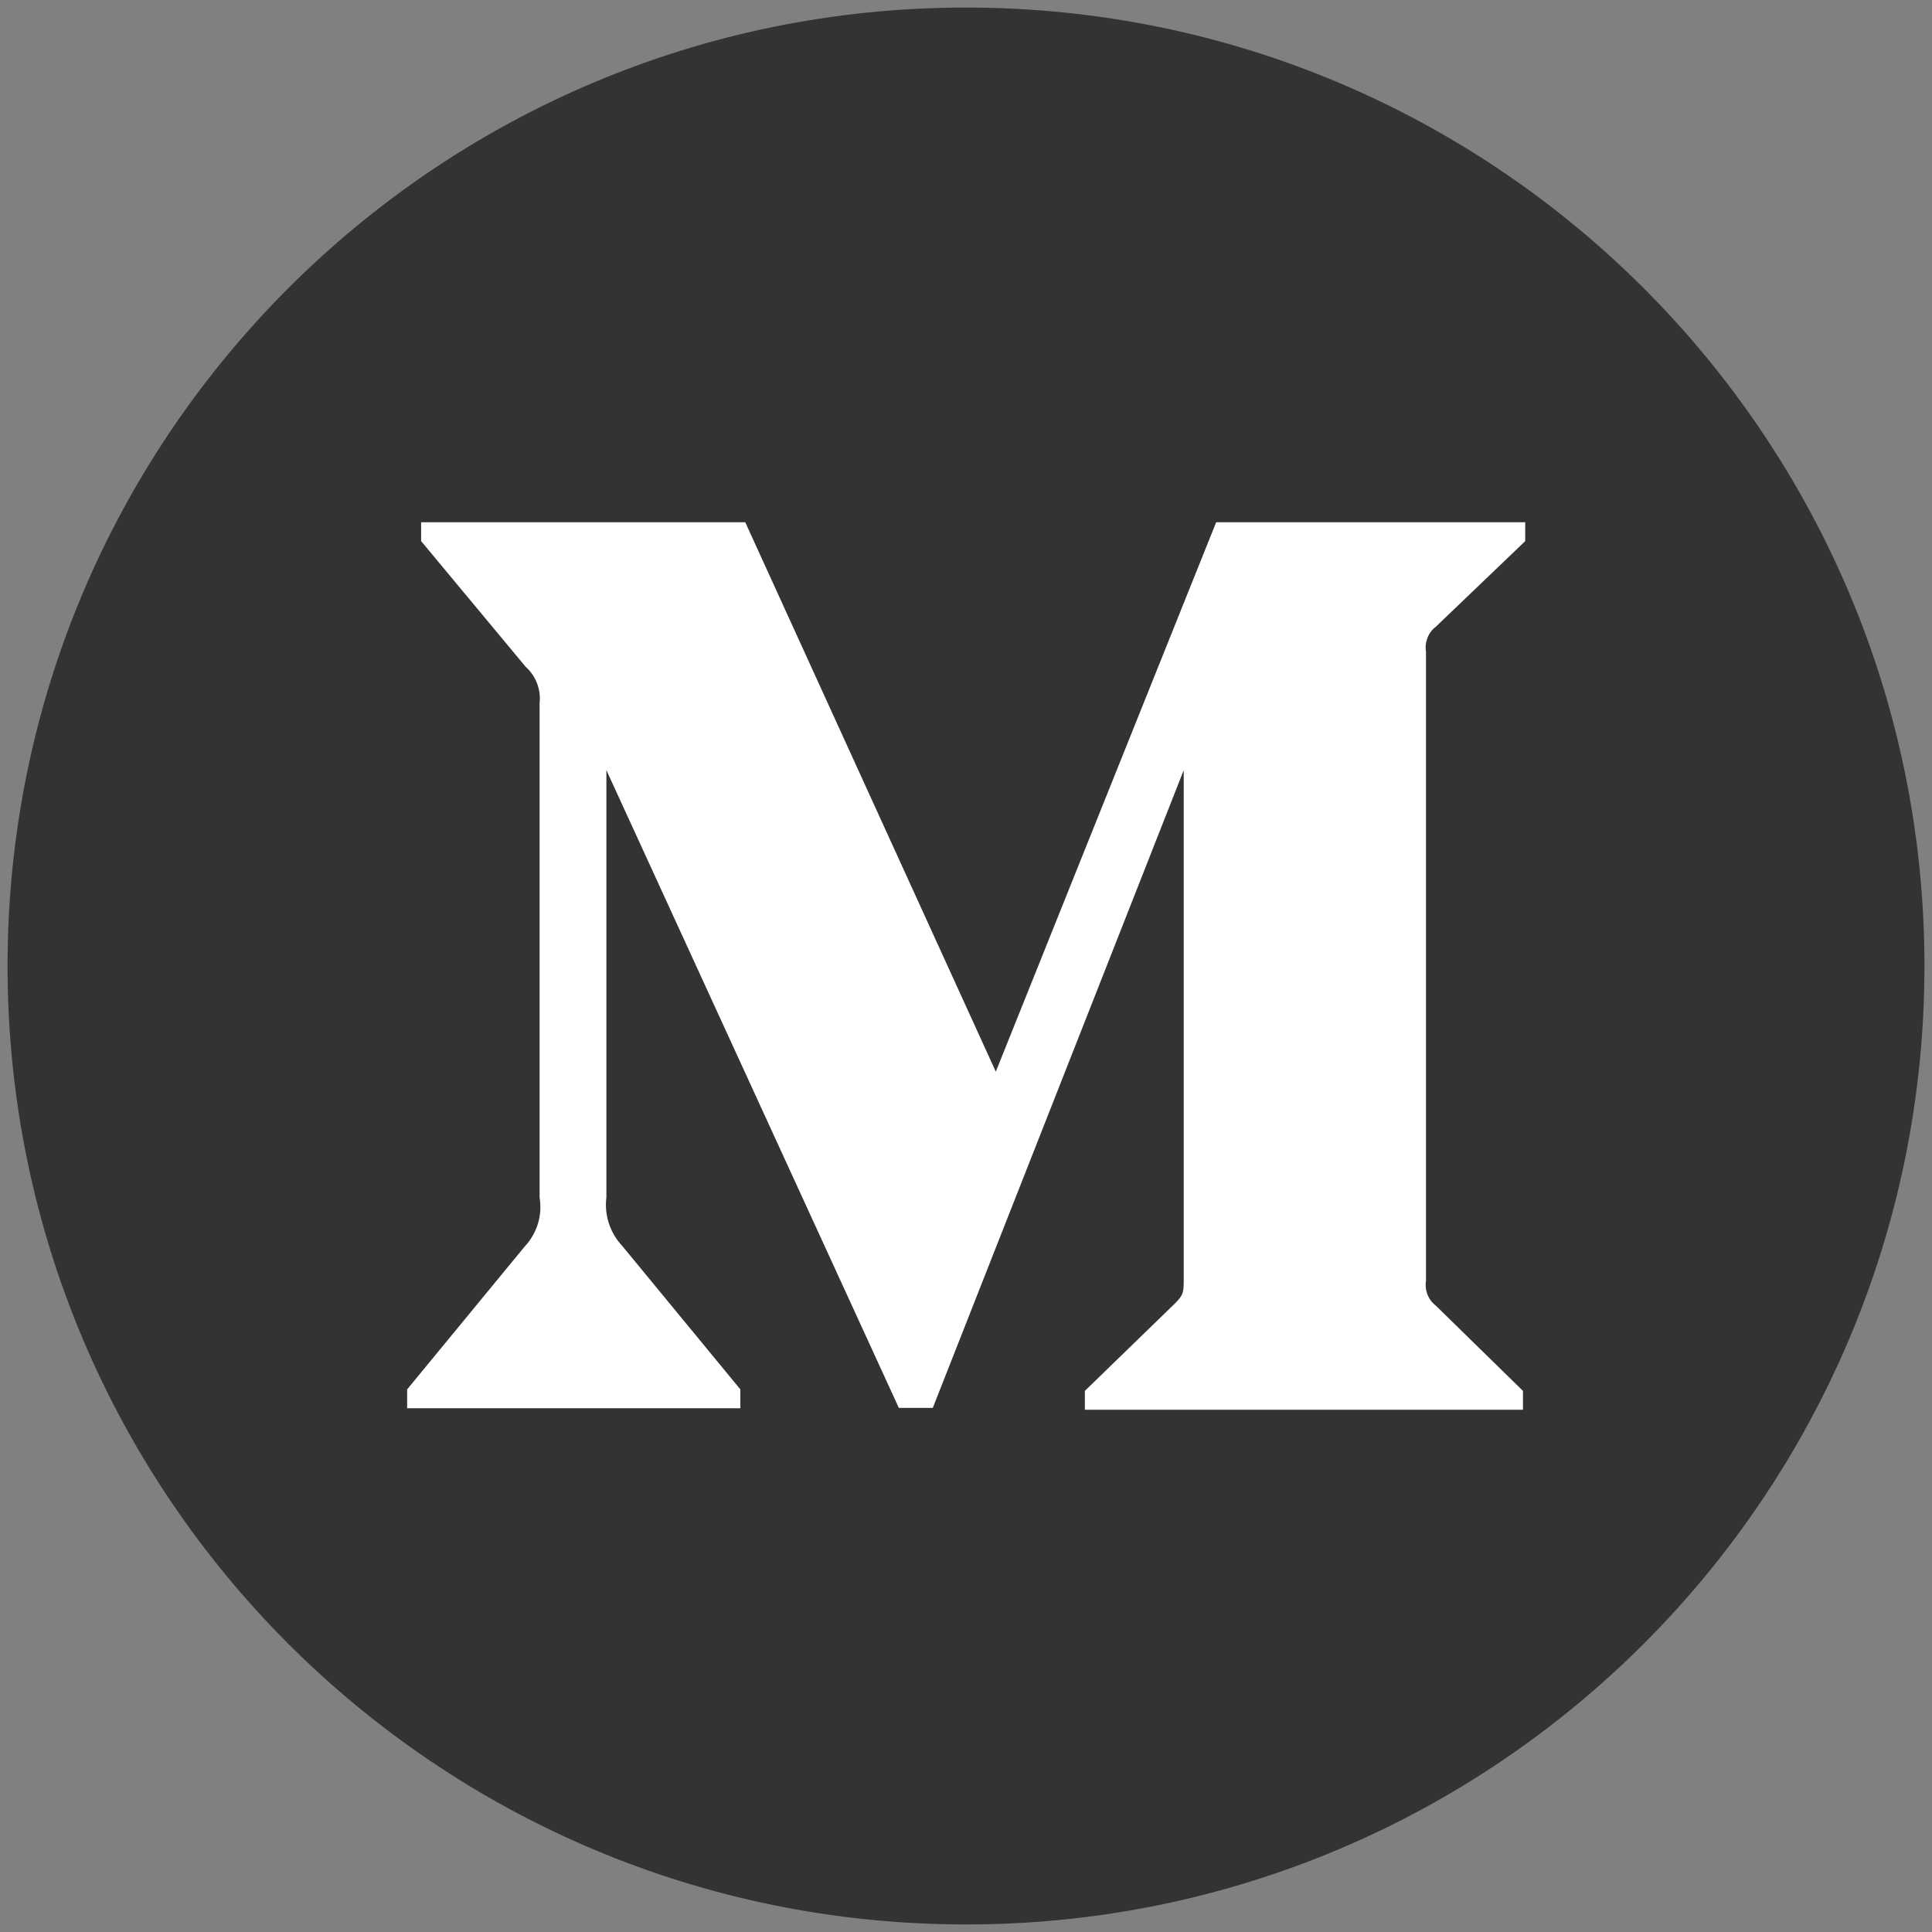
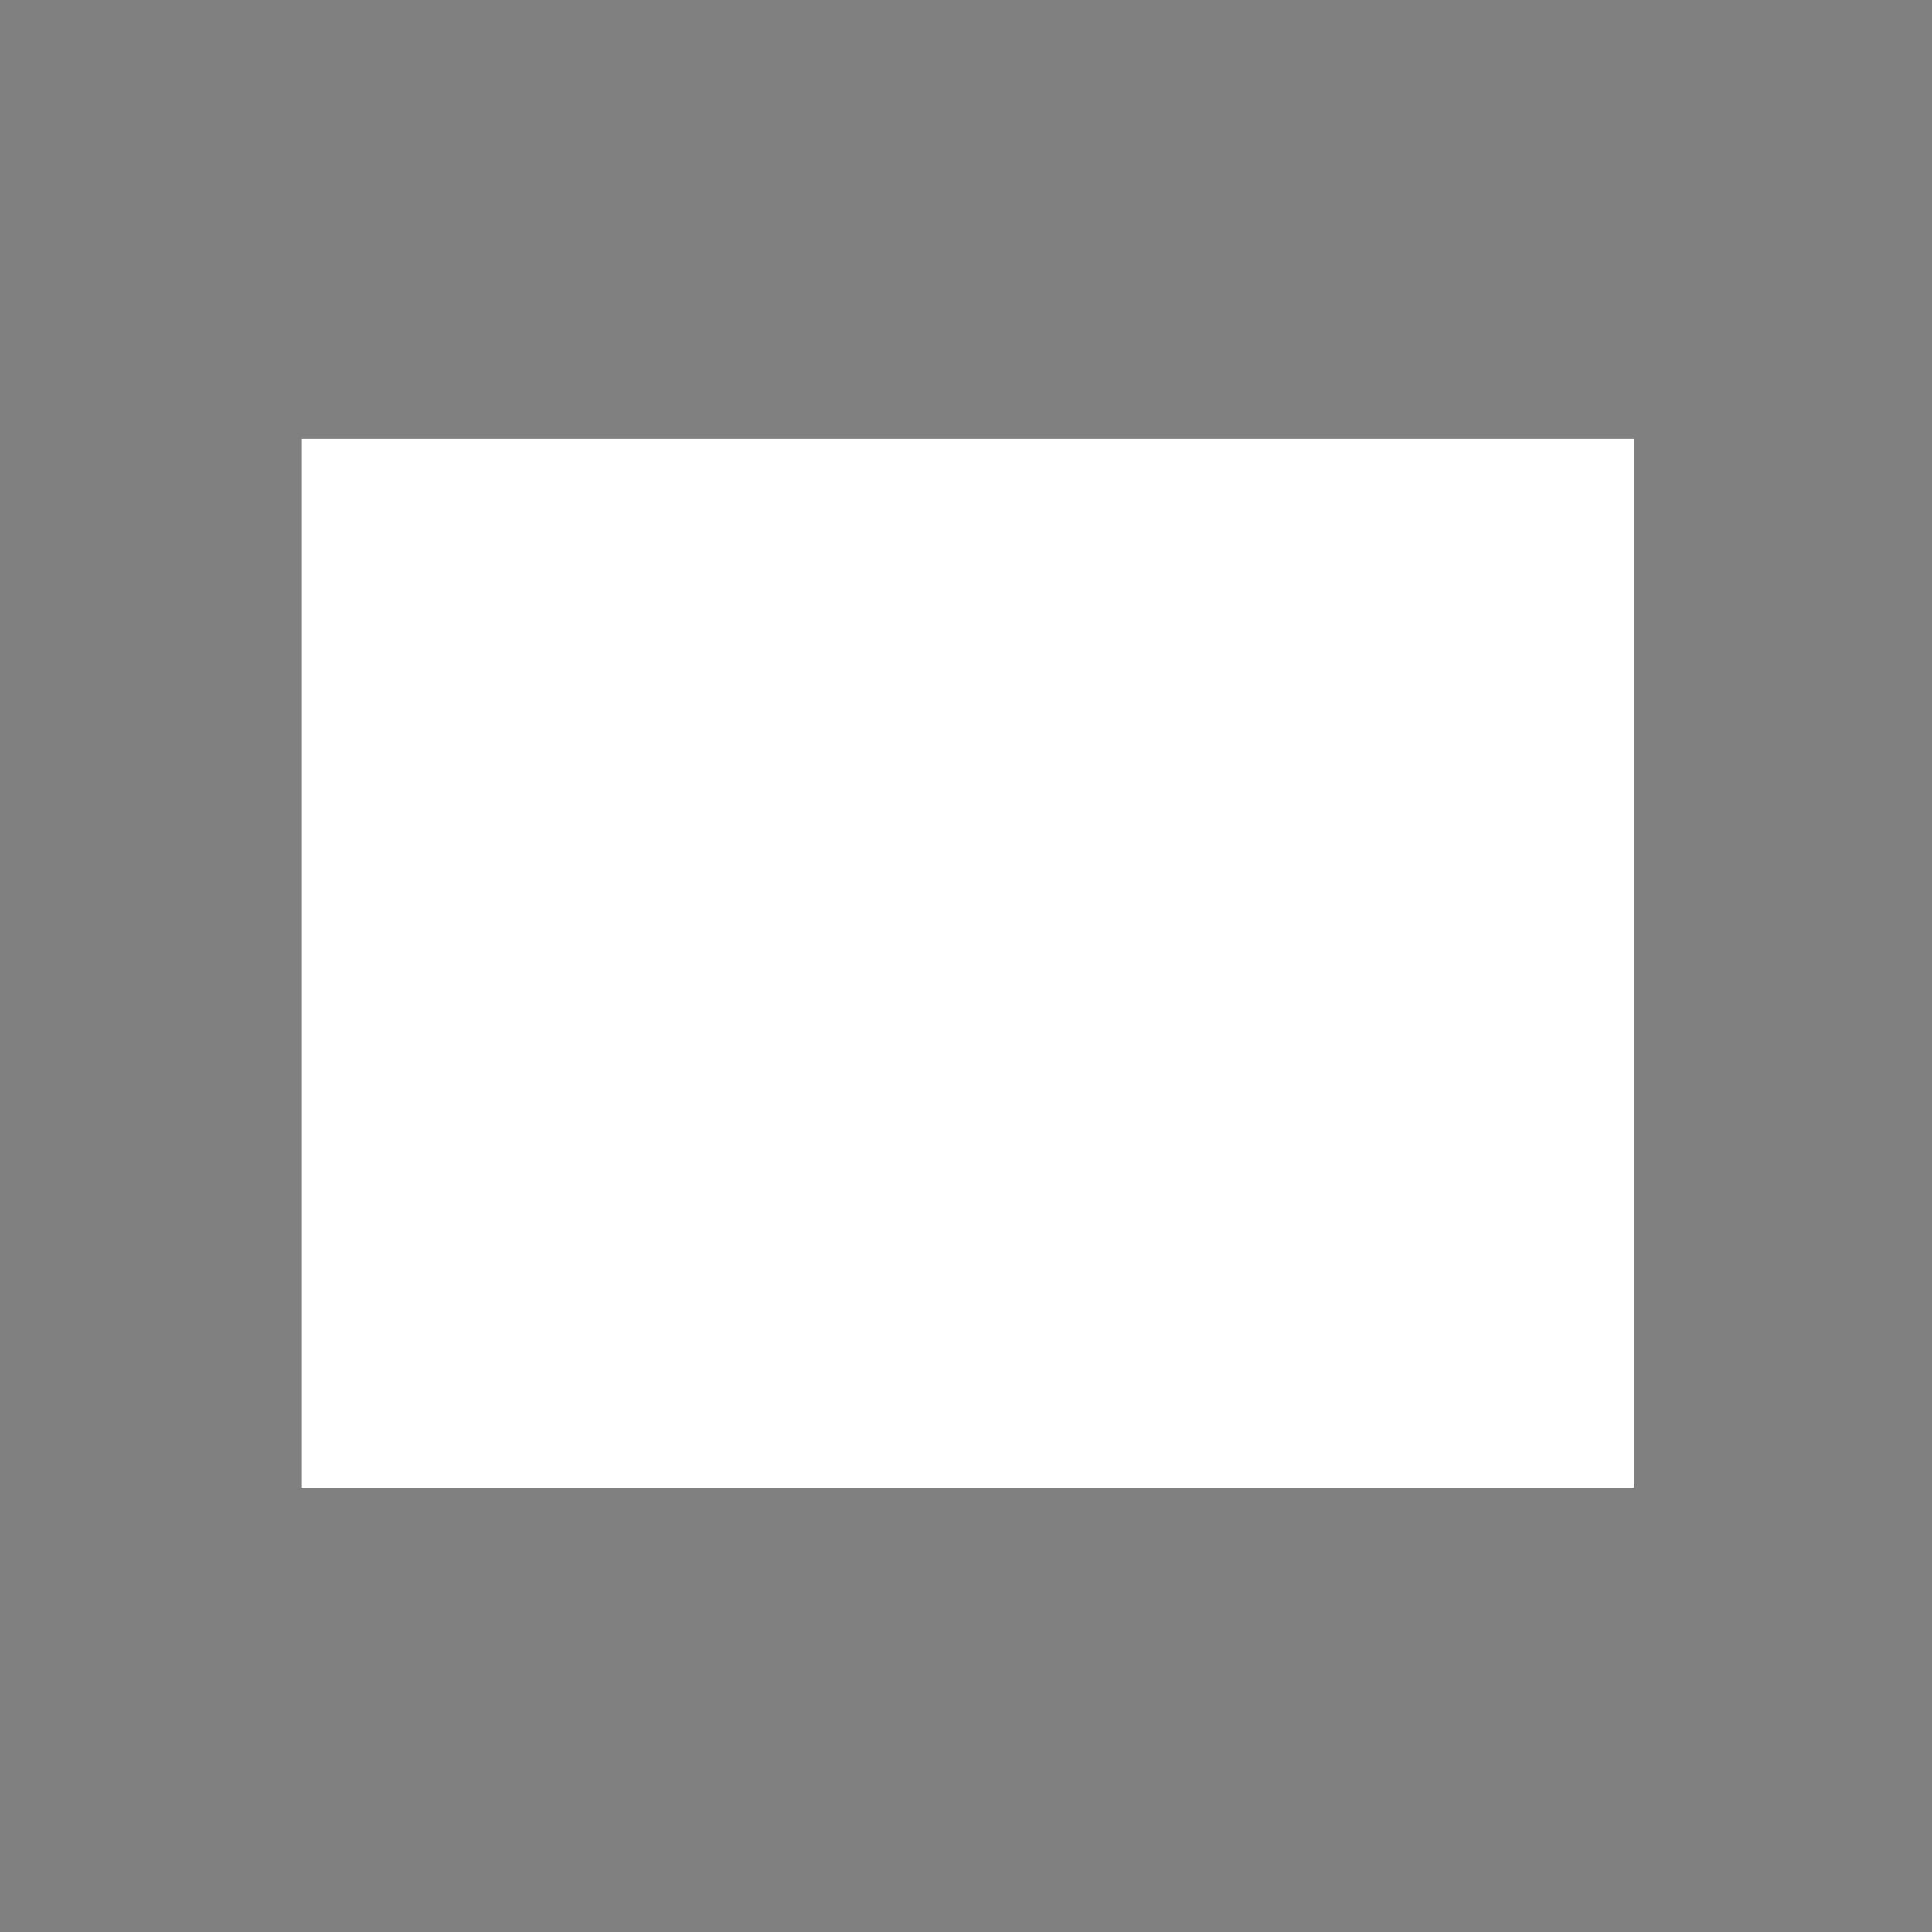
<svg xmlns="http://www.w3.org/2000/svg" version="1.1" id="Layer_1" x="0px" y="0px" viewBox="0 0 512 512" style="enable-background:new 0 0 512 512;" xml:space="preserve">
  <rect x="0" y="0" width="512" height="512" fill="#808080" stroke="none" />
  <style type="text/css"> .st0{fill-rule:evenodd;clip-rule:evenodd;fill:#FFFFFF;} .st1{display:none;} .st2{display:inline;fill-rule:evenodd;clip-rule:evenodd;fill:#FFFFFF;} .st3{fill-rule:evenodd;clip-rule:evenodd;fill:#333333;} </style>
  <rect x="80" y="116.3" class="st0" width="353" height="278" />
  <g id="Layer_2_1_" class="st1">
    <circle class="st2" cx="256" cy="256" r="201" />
  </g>
  <g id="Layer_1_1_">
-     <path class="st3" d="M256,2C115.7,2,2,115.7,2,256s113.7,254,254,254s254-113.7,254-254S396.3,2,256,2z M403.6,373.6v-5L380.5,346 c-2-1.5-3-4.1-2.6-6.6V172.7c-0.4-2.5,0.6-5.1,2.6-6.6l23.7-22.7v-5h-81.9L263.9,284l-66.4-145.6h-85.9v5l27.7,33.3 c2.7,2.4,4.1,6,3.7,9.7v131c0.8,4.7-0.7,9.5-4,13l-31.1,37.8v5h88.3v-5L165,330.3c-3.3-3.5-4.9-8.2-4.3-13V204.1l77.5,169h9 l66.5-169v134.7c0,3.6,0,4.3-2.3,6.6l-23.9,23.2v5C287.4,373.6,403.6,373.6,403.6,373.6z" />
-   </g>
+     </g>
</svg>